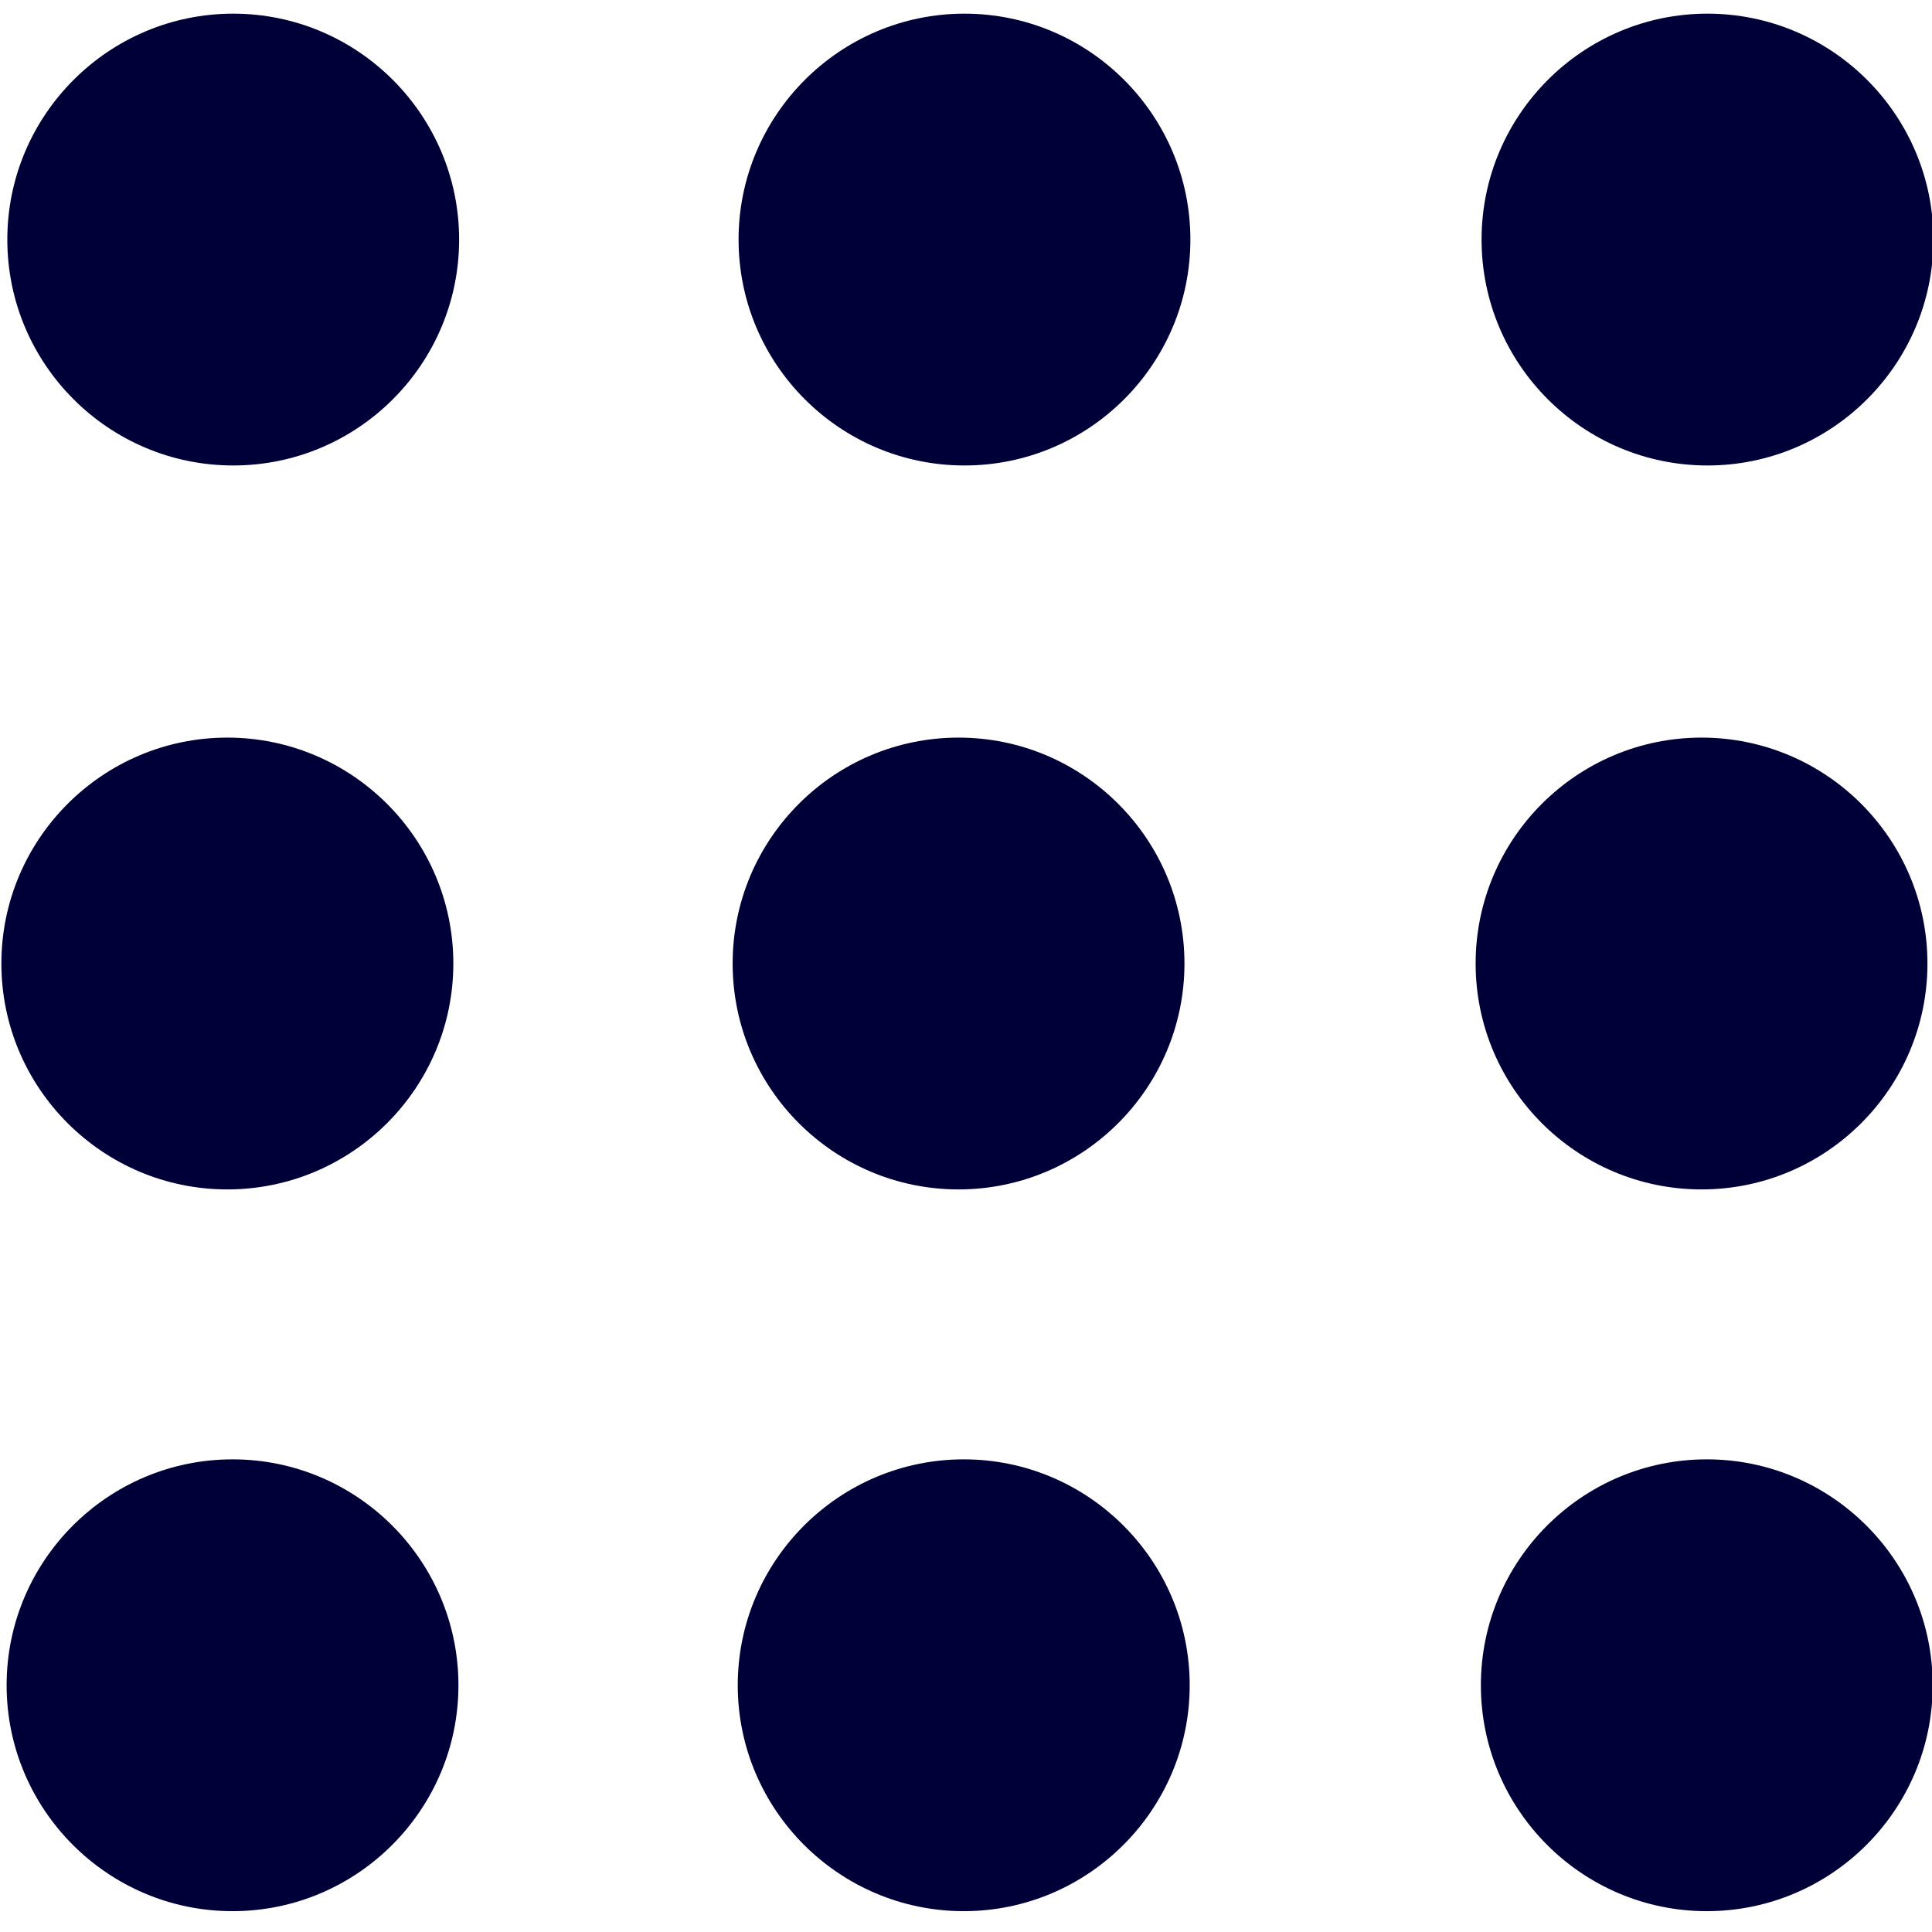
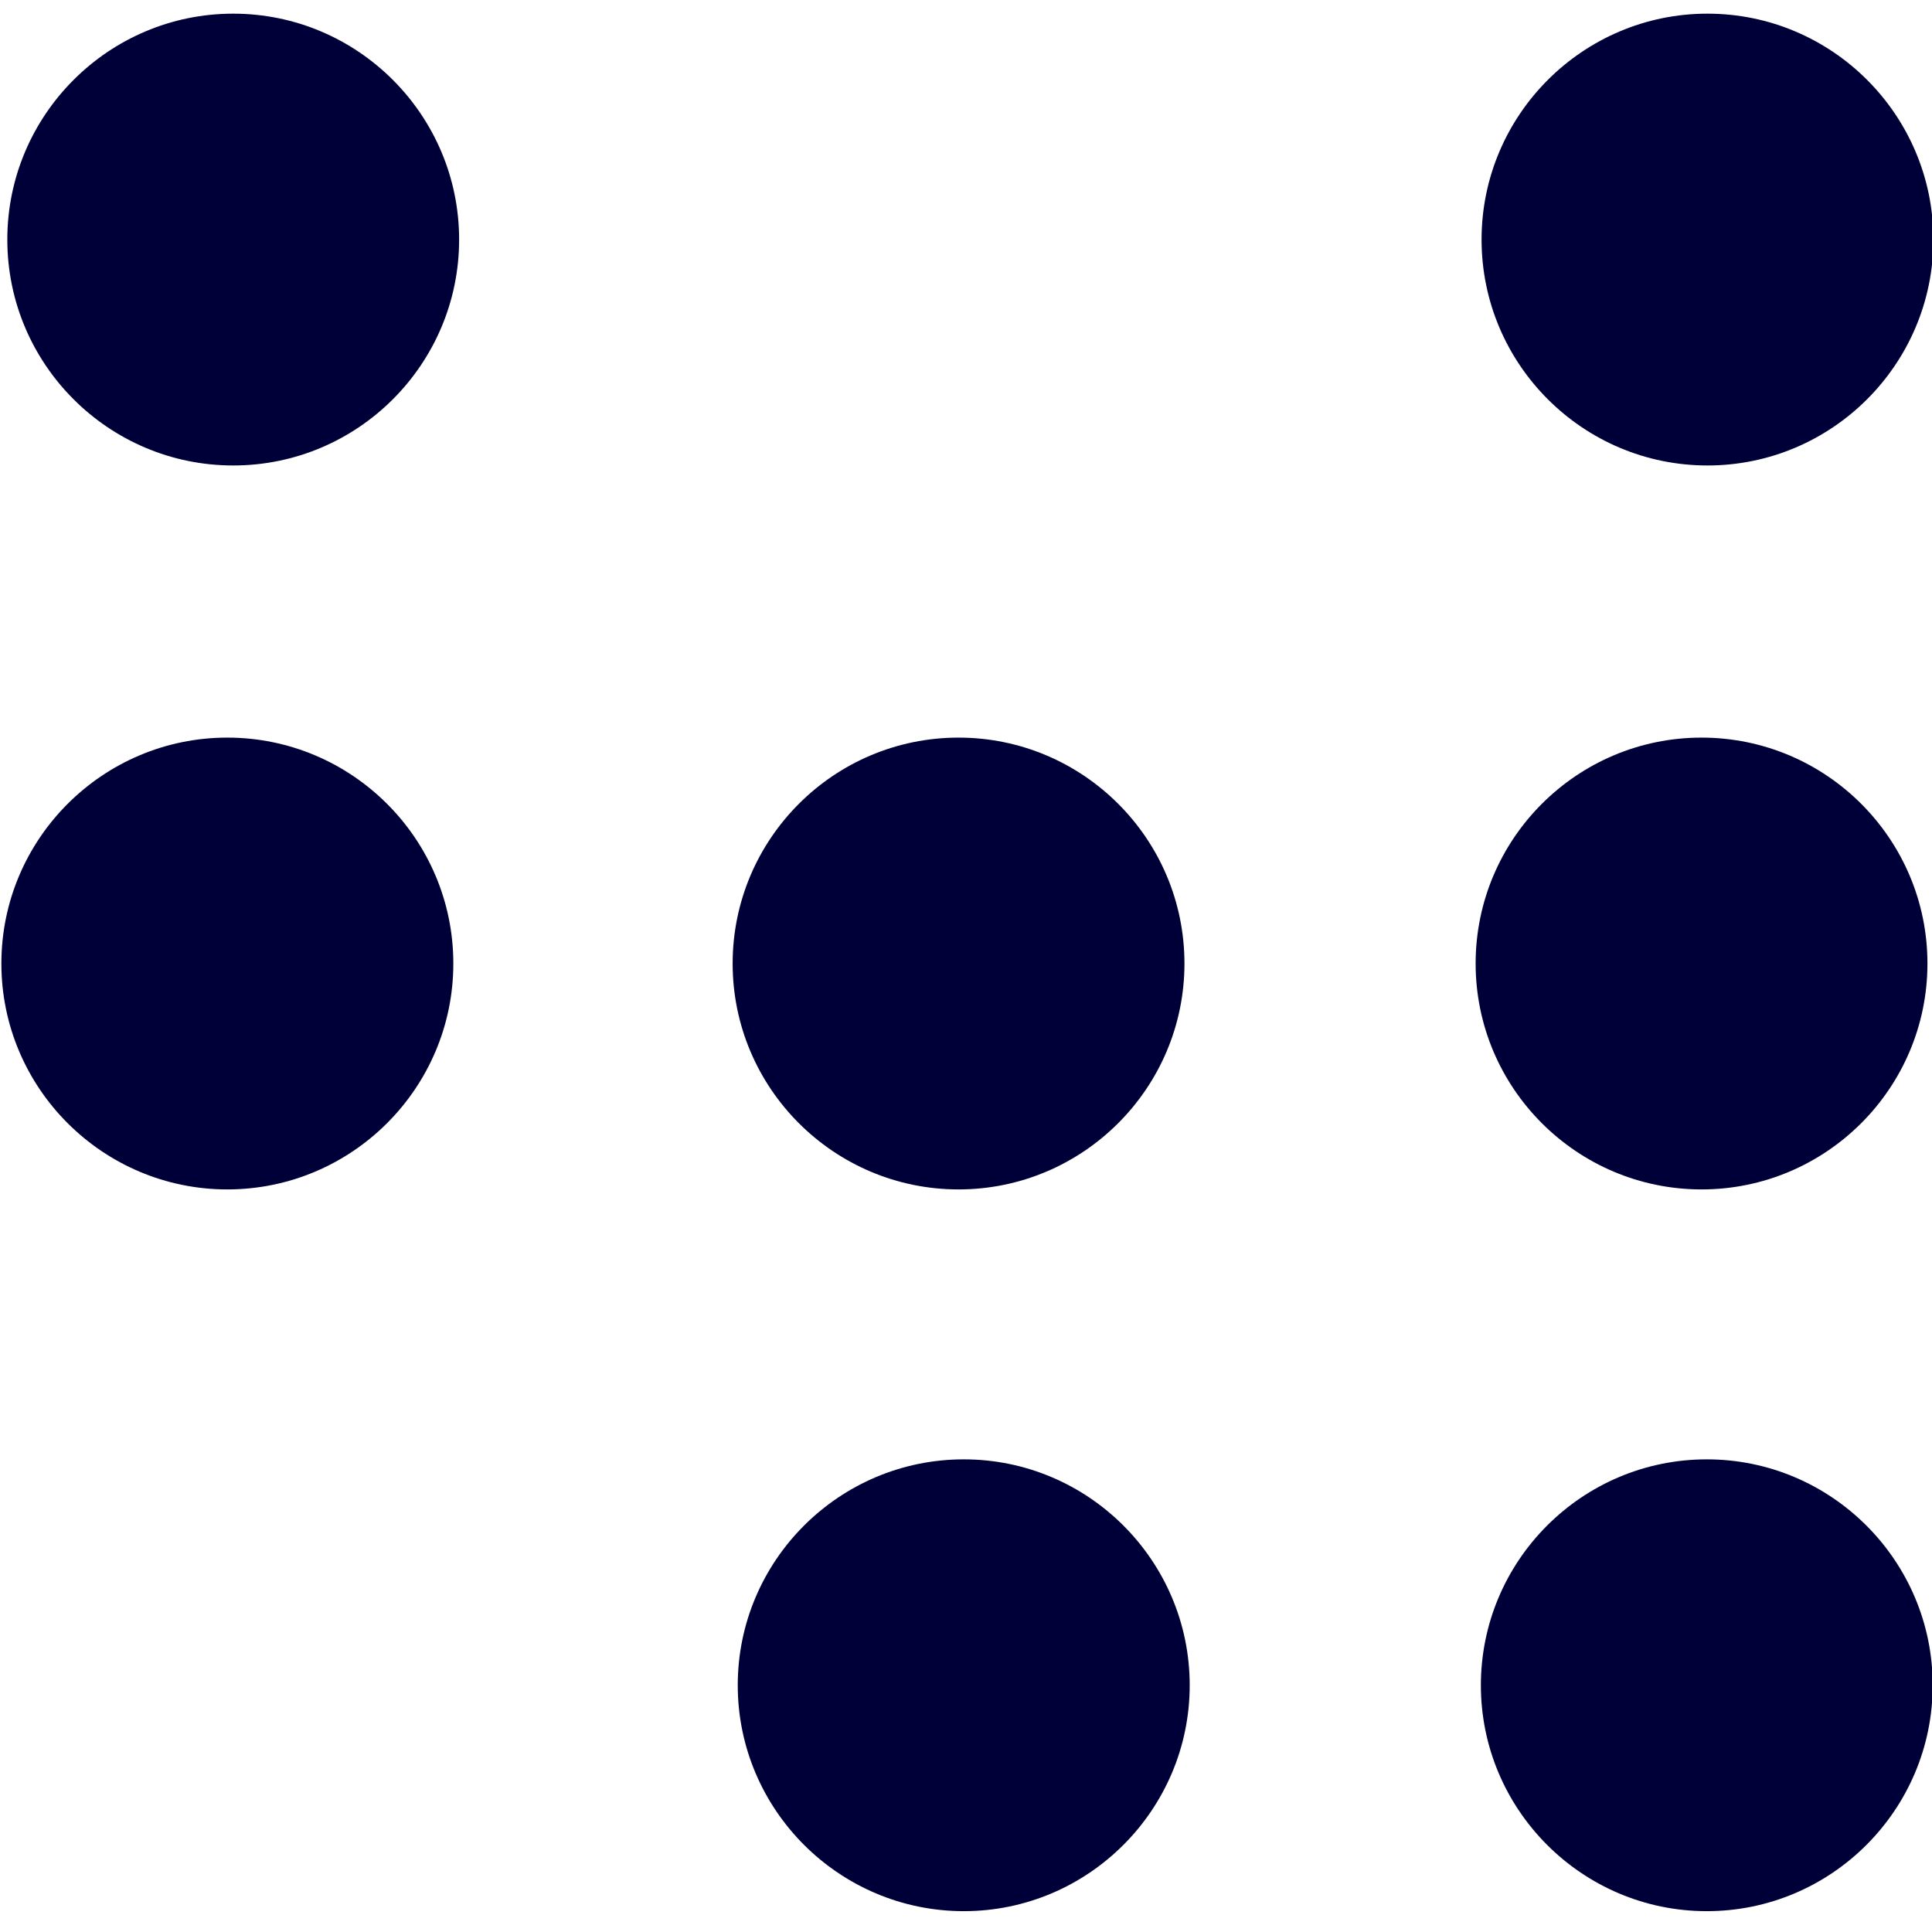
<svg xmlns="http://www.w3.org/2000/svg" xmlns:ns1="https://boxy-svg.com" viewBox="0 0 14 14" width="14px" height="14px">
  <defs>
    <clipPath id="clip0_126_686">
      <rect width="14" height="14" fill="white" />
    </clipPath>
    <ns1:export>
      <ns1:file format="svg" />
    </ns1:export>
  </defs>
  <g clip-path="url(#clip0_126_686)" transform="matrix(1, 0, 0, 1, 0.01, -0.026)">
    <path d="M1.68 0.125C0.777 0.125 0.043 0.86 0.043 1.762C0.043 2.665 0.777 3.399 1.68 3.399C2.583 3.399 3.317 2.665 3.317 1.762C3.317 0.86 2.583 0.125 1.68 0.125Z" style="fill: rgb(0, 0, 56);" />
-     <path d="M6.979 0.125C6.076 0.125 5.342 0.86 5.342 1.762C5.342 2.665 6.076 3.399 6.979 3.399C7.882 3.399 8.616 2.665 8.616 1.762C8.616 0.86 7.882 0.125 6.979 0.125Z" style="fill: rgb(0, 0, 56);" />
    <path d="M12.363 3.399C13.265 3.399 14 2.665 14 1.762C14 0.86 13.266 0.125 12.363 0.125C11.46 0.125 10.726 0.86 10.726 1.762C10.726 2.665 11.46 3.399 12.363 3.399Z" style="fill: rgb(0, 0, 56);" />
    <path d="M1.637 8.645C2.54 8.645 3.275 7.911 3.275 7.008C3.275 6.105 2.54 5.371 1.637 5.371C0.735 5.371 0 6.105 0 7.008C0 7.911 0.735 8.645 1.637 8.645Z" style="fill: rgb(0, 0, 56);" />
    <path d="M6.936 8.645C7.838 8.645 8.573 7.911 8.573 7.008C8.573 6.105 7.839 5.371 6.936 5.371C6.033 5.371 5.299 6.105 5.299 7.008C5.299 7.911 6.033 8.645 6.936 8.645Z" style="fill: rgb(0, 0, 56);" />
    <path d="M12.32 8.645C13.223 8.645 13.957 7.911 13.957 7.008C13.957 6.105 13.223 5.371 12.32 5.371C11.417 5.371 10.683 6.105 10.683 7.008C10.683 7.911 11.417 8.645 12.32 8.645Z" style="fill: rgb(0, 0, 56);" />
-     <path d="M1.675 10.601C0.772 10.601 0.038 11.335 0.038 12.238C0.038 13.14 0.772 13.875 1.675 13.875C2.578 13.875 3.312 13.14 3.312 12.238C3.312 11.335 2.578 10.601 1.675 10.601Z" style="fill: rgb(0, 0, 56);" />
    <path d="M6.974 10.601C6.071 10.601 5.336 11.335 5.336 12.238C5.336 13.14 6.071 13.875 6.974 13.875C7.876 13.875 8.611 13.14 8.611 12.238C8.611 11.335 7.876 10.601 6.974 10.601Z" style="fill: rgb(0, 0, 56);" />
    <path d="M12.358 10.601C11.455 10.601 10.721 11.335 10.721 12.238C10.721 13.14 11.455 13.875 12.358 13.875C13.261 13.875 13.995 13.14 13.995 12.238C13.995 11.335 13.26 10.601 12.358 10.601Z" style="fill: rgb(0, 0, 56);" />
  </g>
</svg>